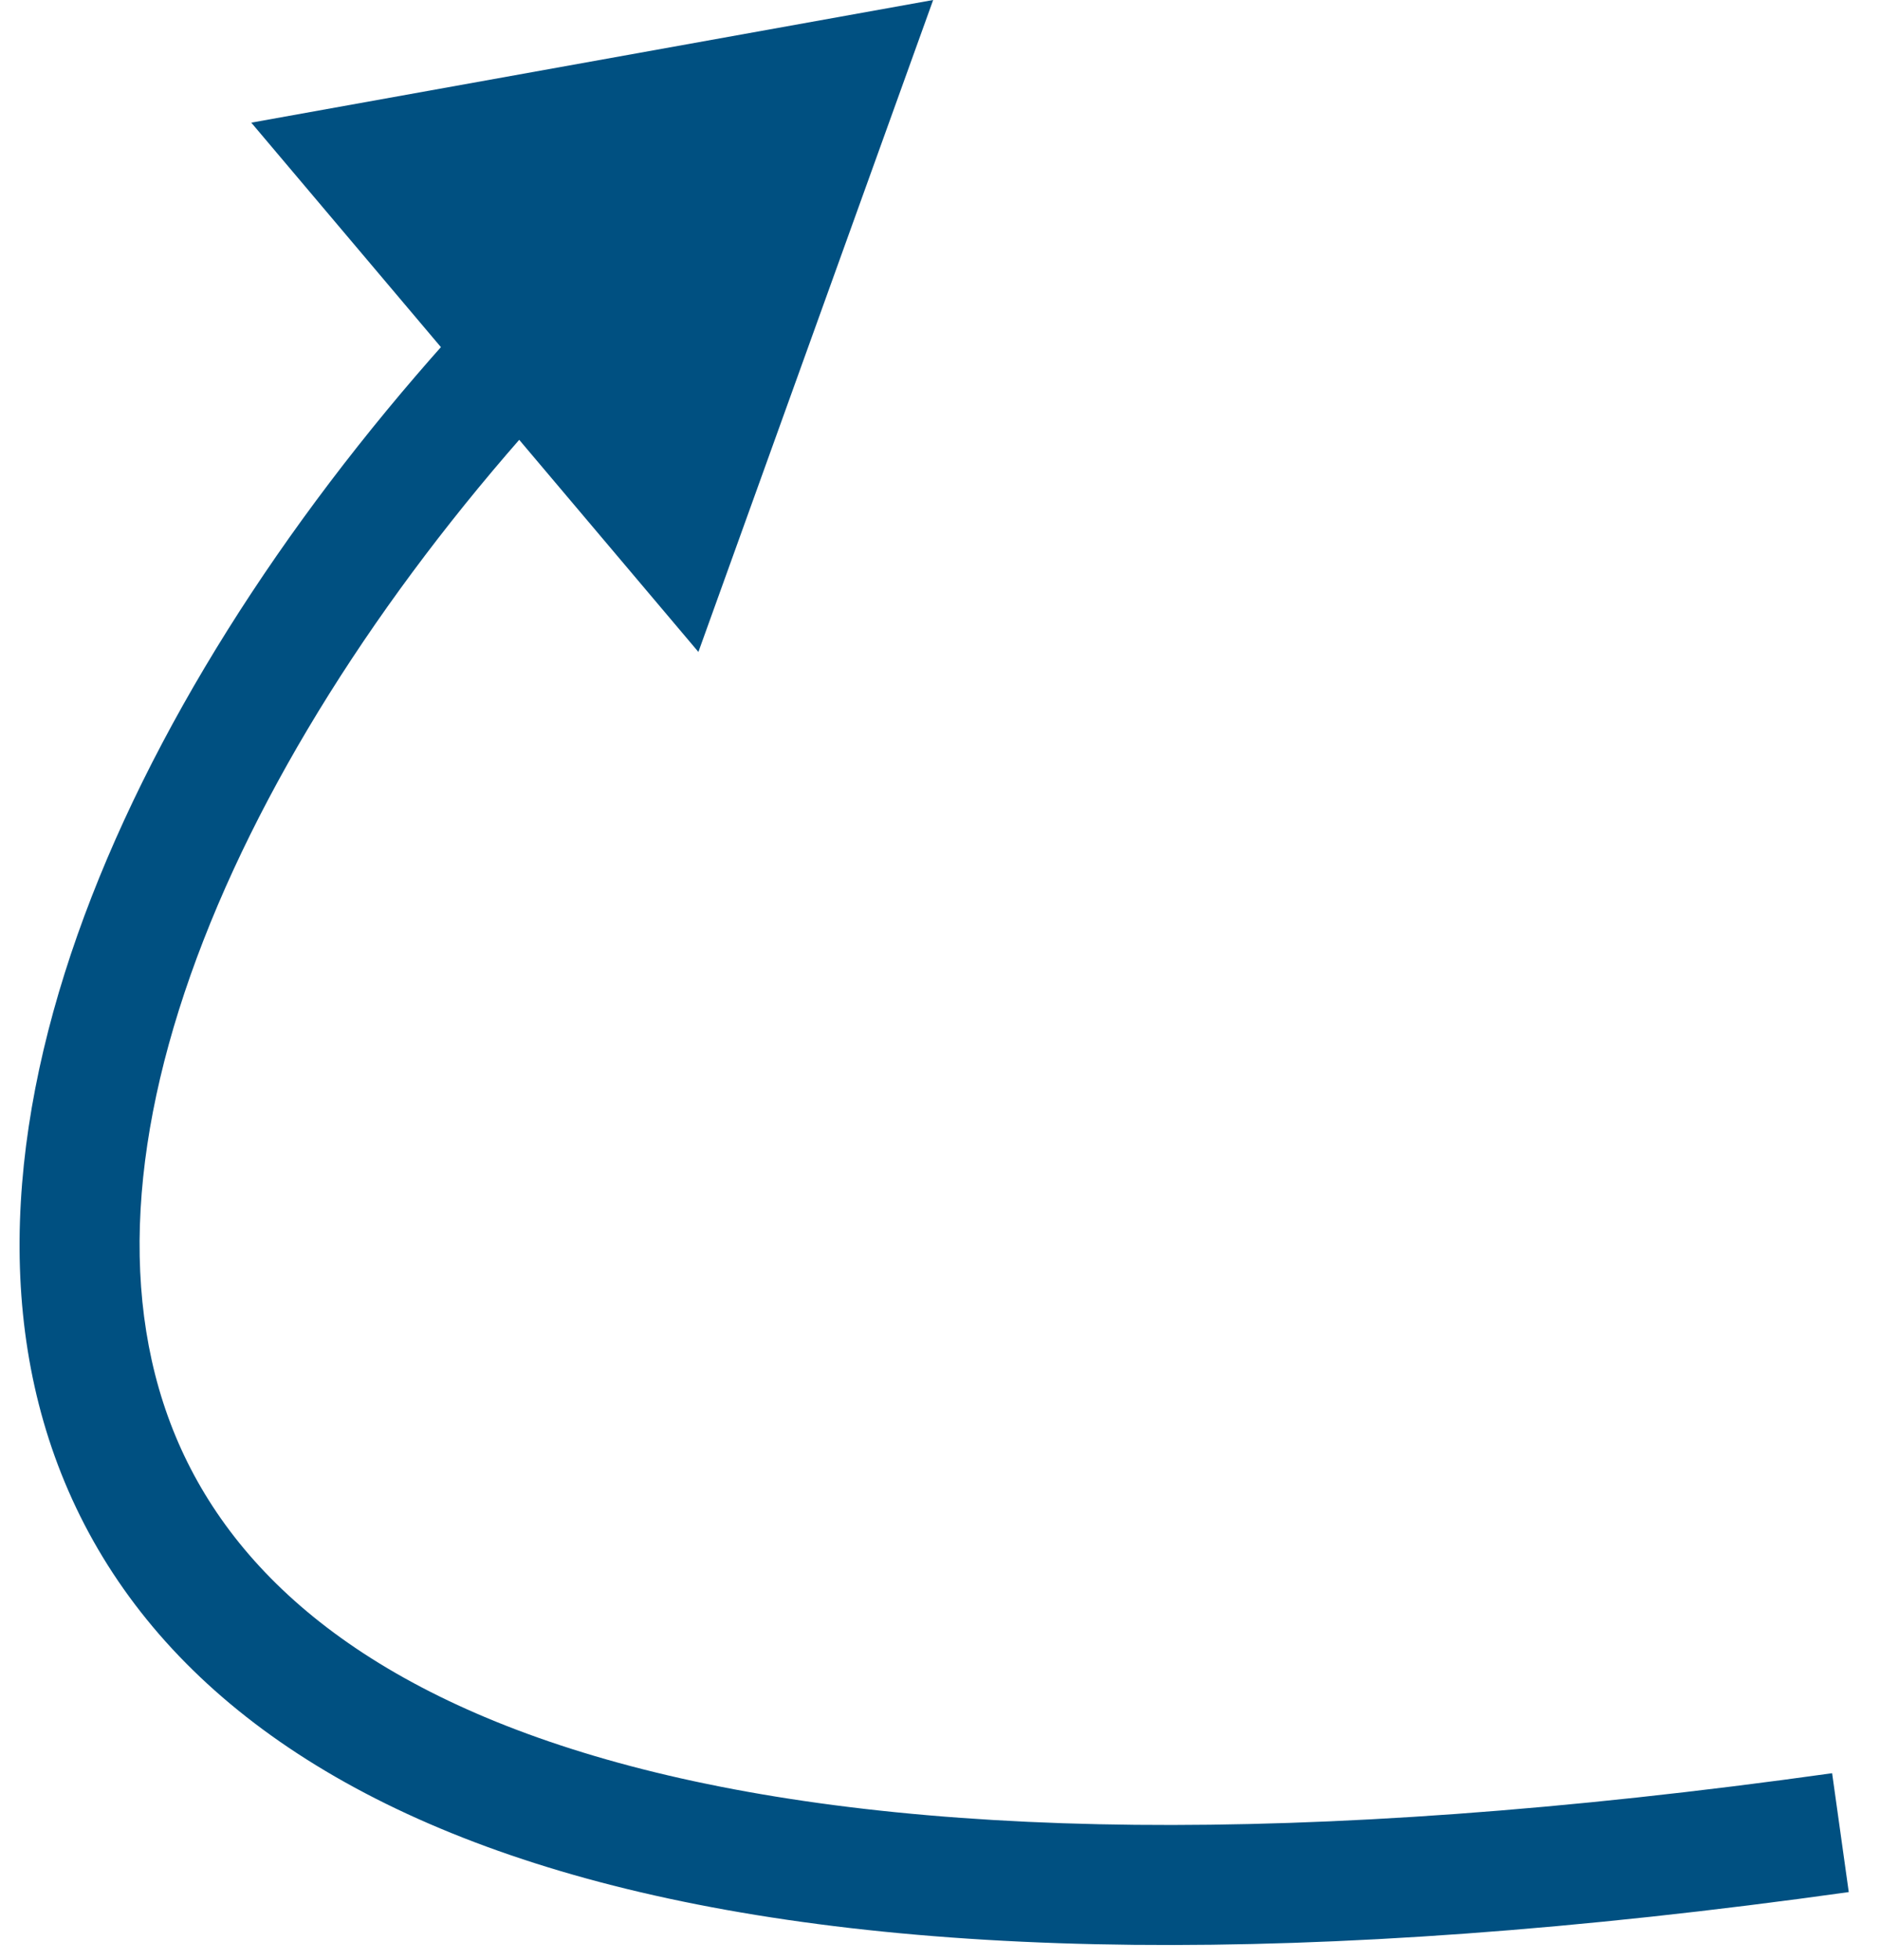
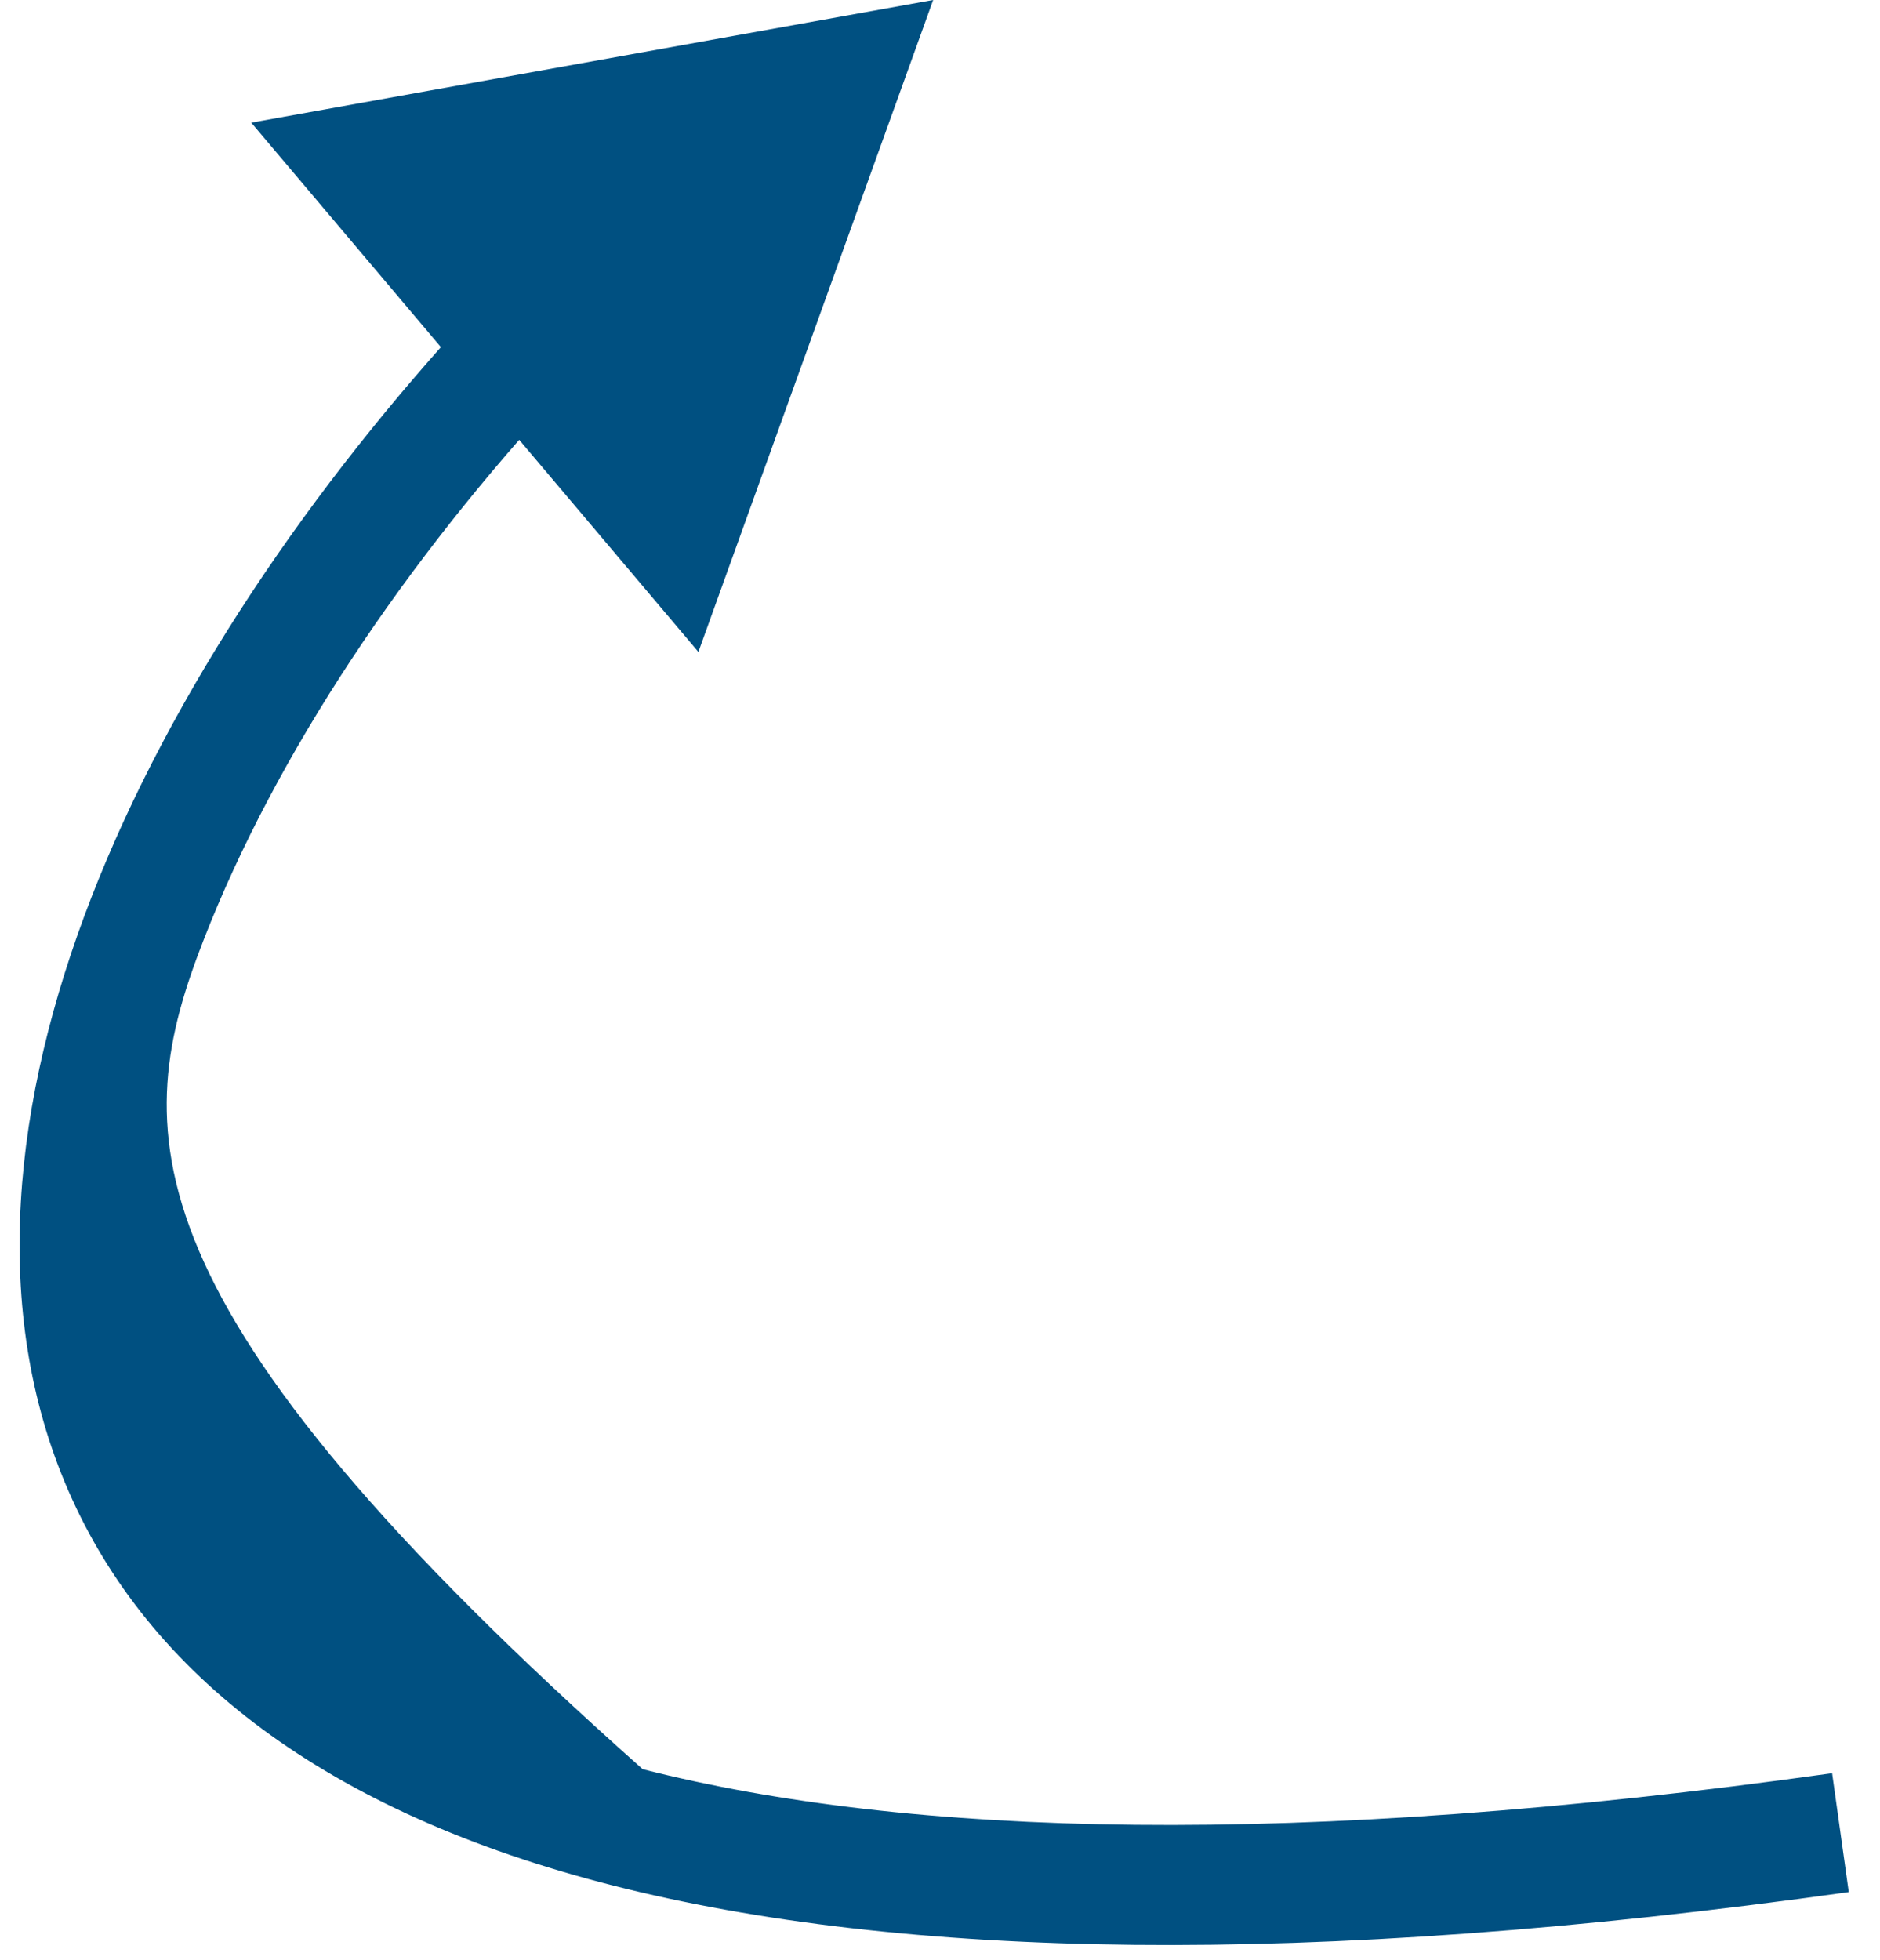
<svg xmlns="http://www.w3.org/2000/svg" width="47" height="49" viewBox="0 0 47 49" fill="none">
-   <path d="M23.329 0L6.282 3.066L17.46 16.296L23.329 0ZM11.92 7.689C7.76 12.165 4.282 17.303 2.292 22.413C0.31 27.505 -0.258 32.749 1.712 37.269C3.706 41.841 8.131 45.302 15.329 47.132C22.5 48.954 32.574 49.207 46.219 47.295L45.803 44.324C32.342 46.21 22.706 45.911 16.068 44.224C9.456 42.543 5.973 39.535 4.462 36.07C2.929 32.553 3.261 28.192 5.088 23.501C6.908 18.827 10.147 14.004 14.118 9.732L11.92 7.689Z" fill="#005081" />
+   <path d="M23.329 0L6.282 3.066L17.46 16.296L23.329 0ZM11.92 7.689C7.76 12.165 4.282 17.303 2.292 22.413C0.31 27.505 -0.258 32.749 1.712 37.269C3.706 41.841 8.131 45.302 15.329 47.132C22.5 48.954 32.574 49.207 46.219 47.295L45.803 44.324C32.342 46.21 22.706 45.911 16.068 44.224C2.929 32.553 3.261 28.192 5.088 23.501C6.908 18.827 10.147 14.004 14.118 9.732L11.92 7.689Z" fill="#005081" />
</svg>